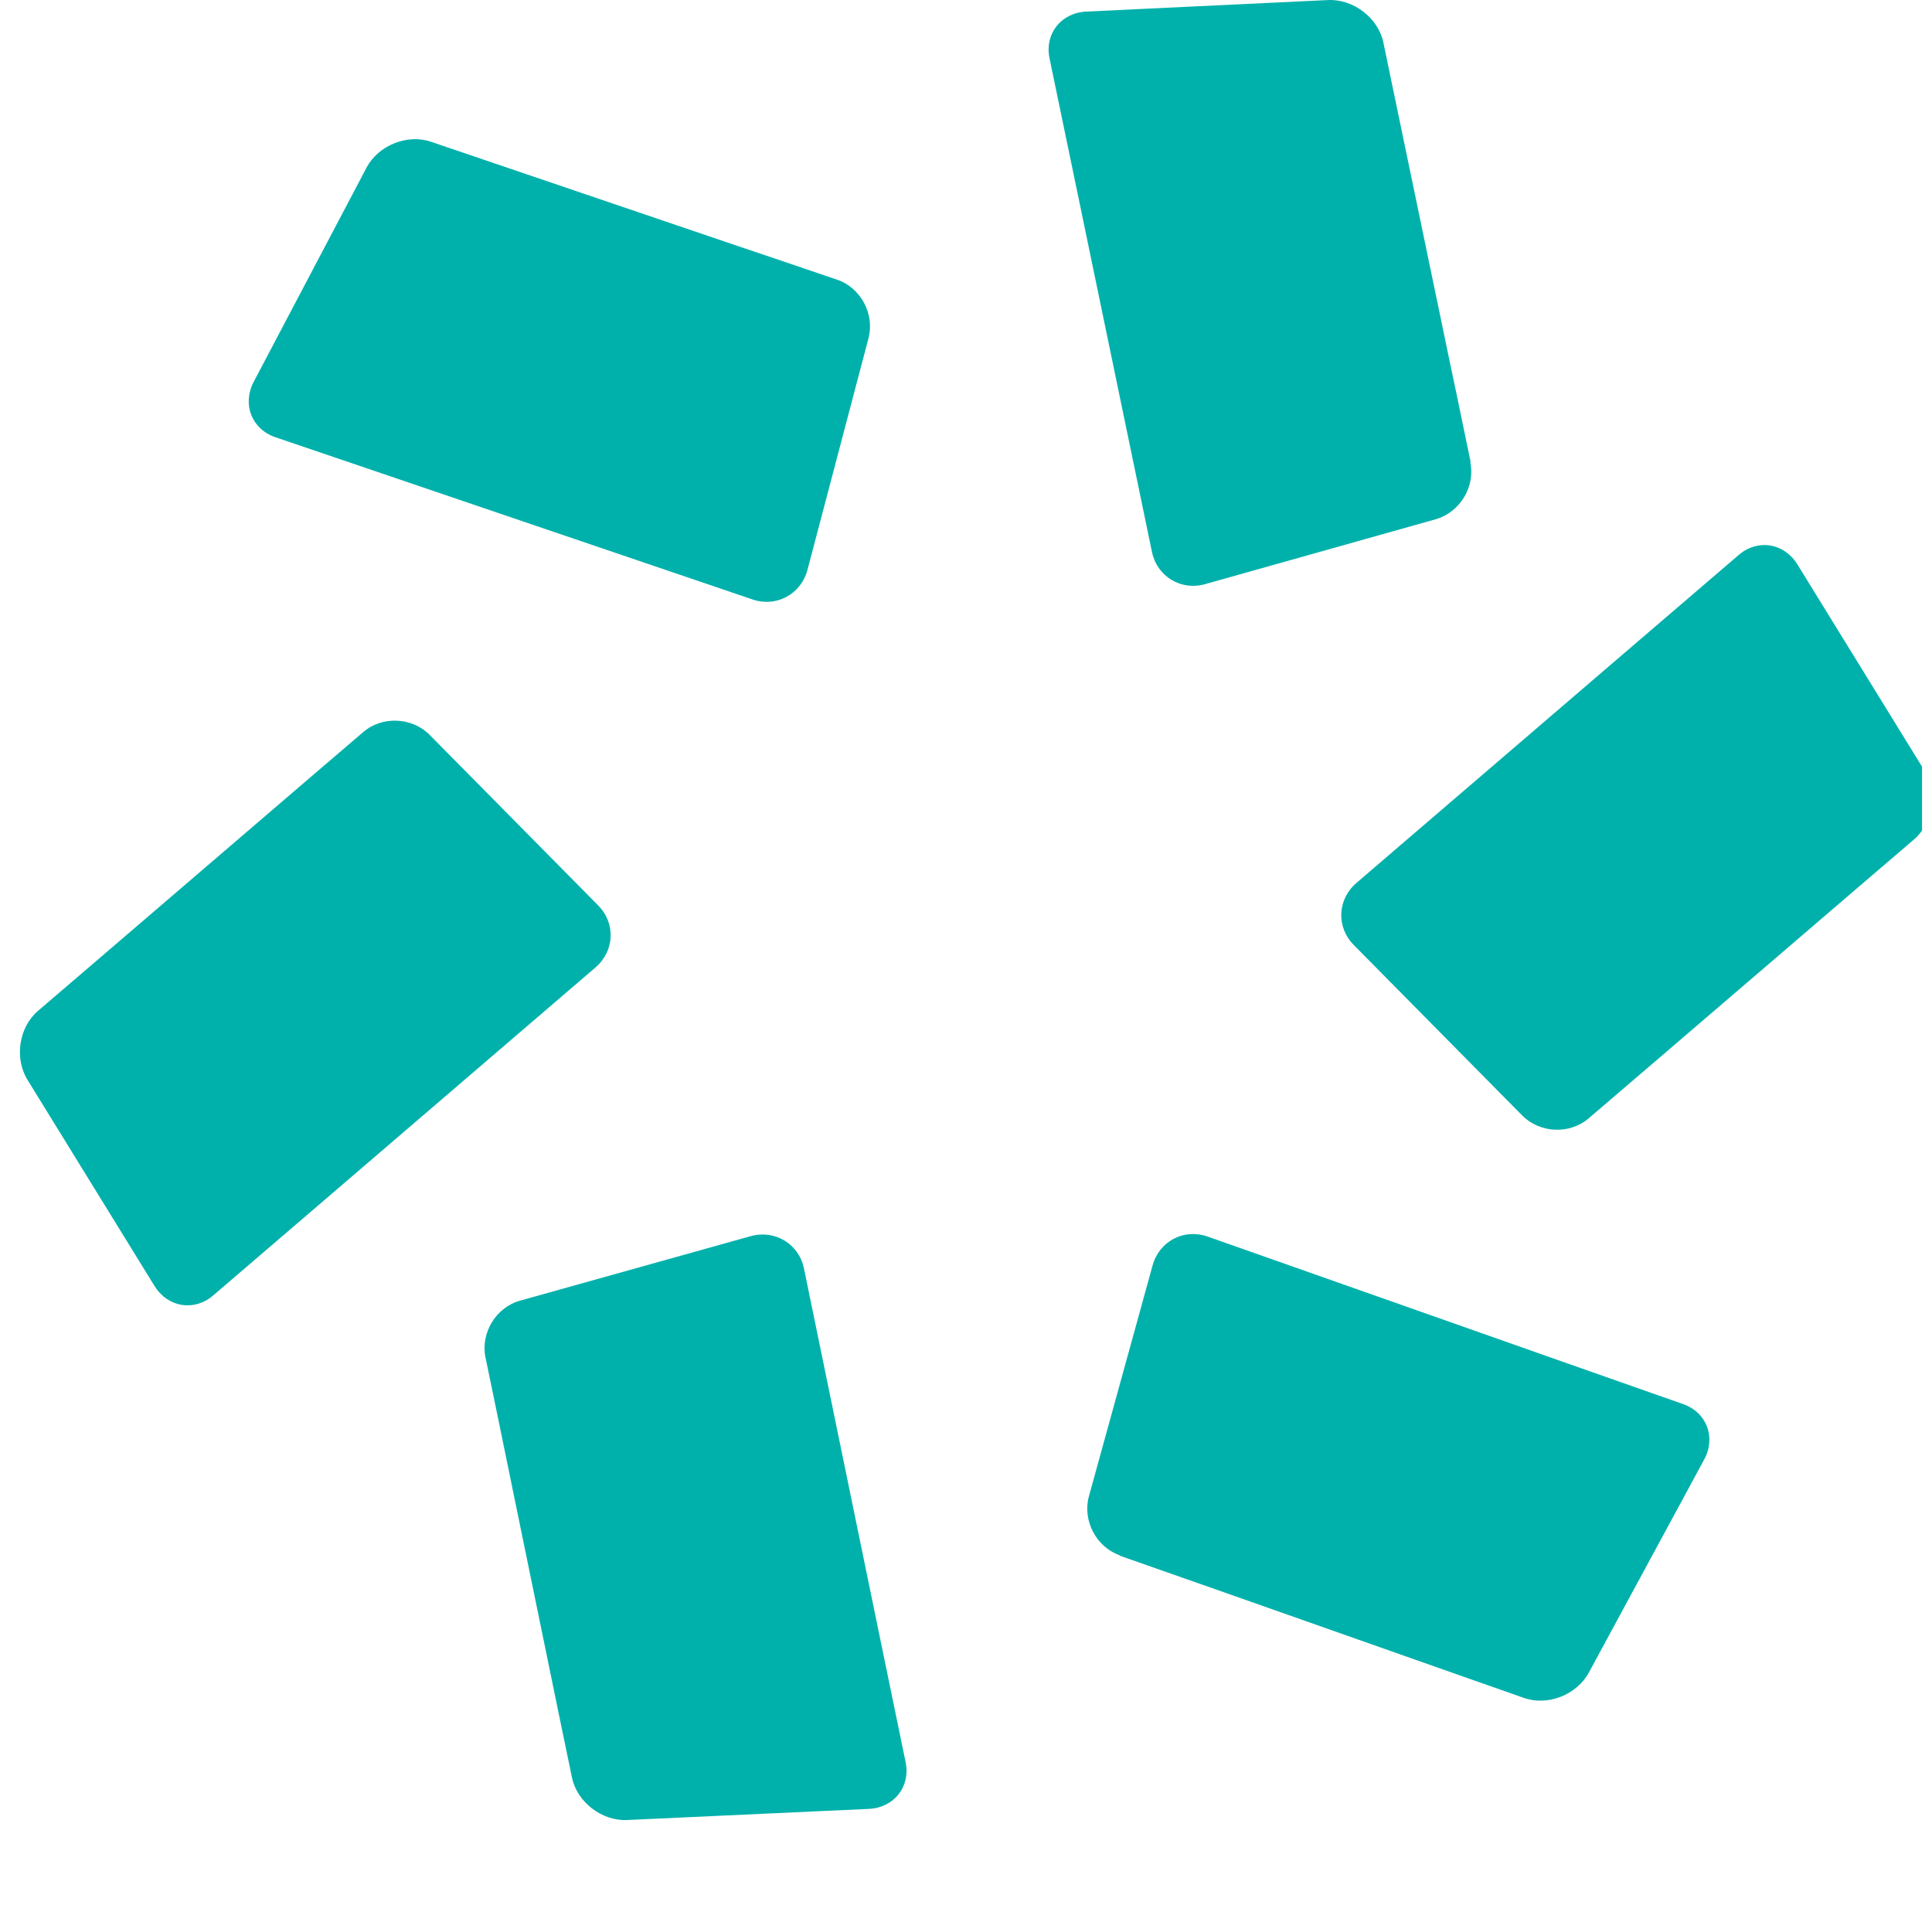
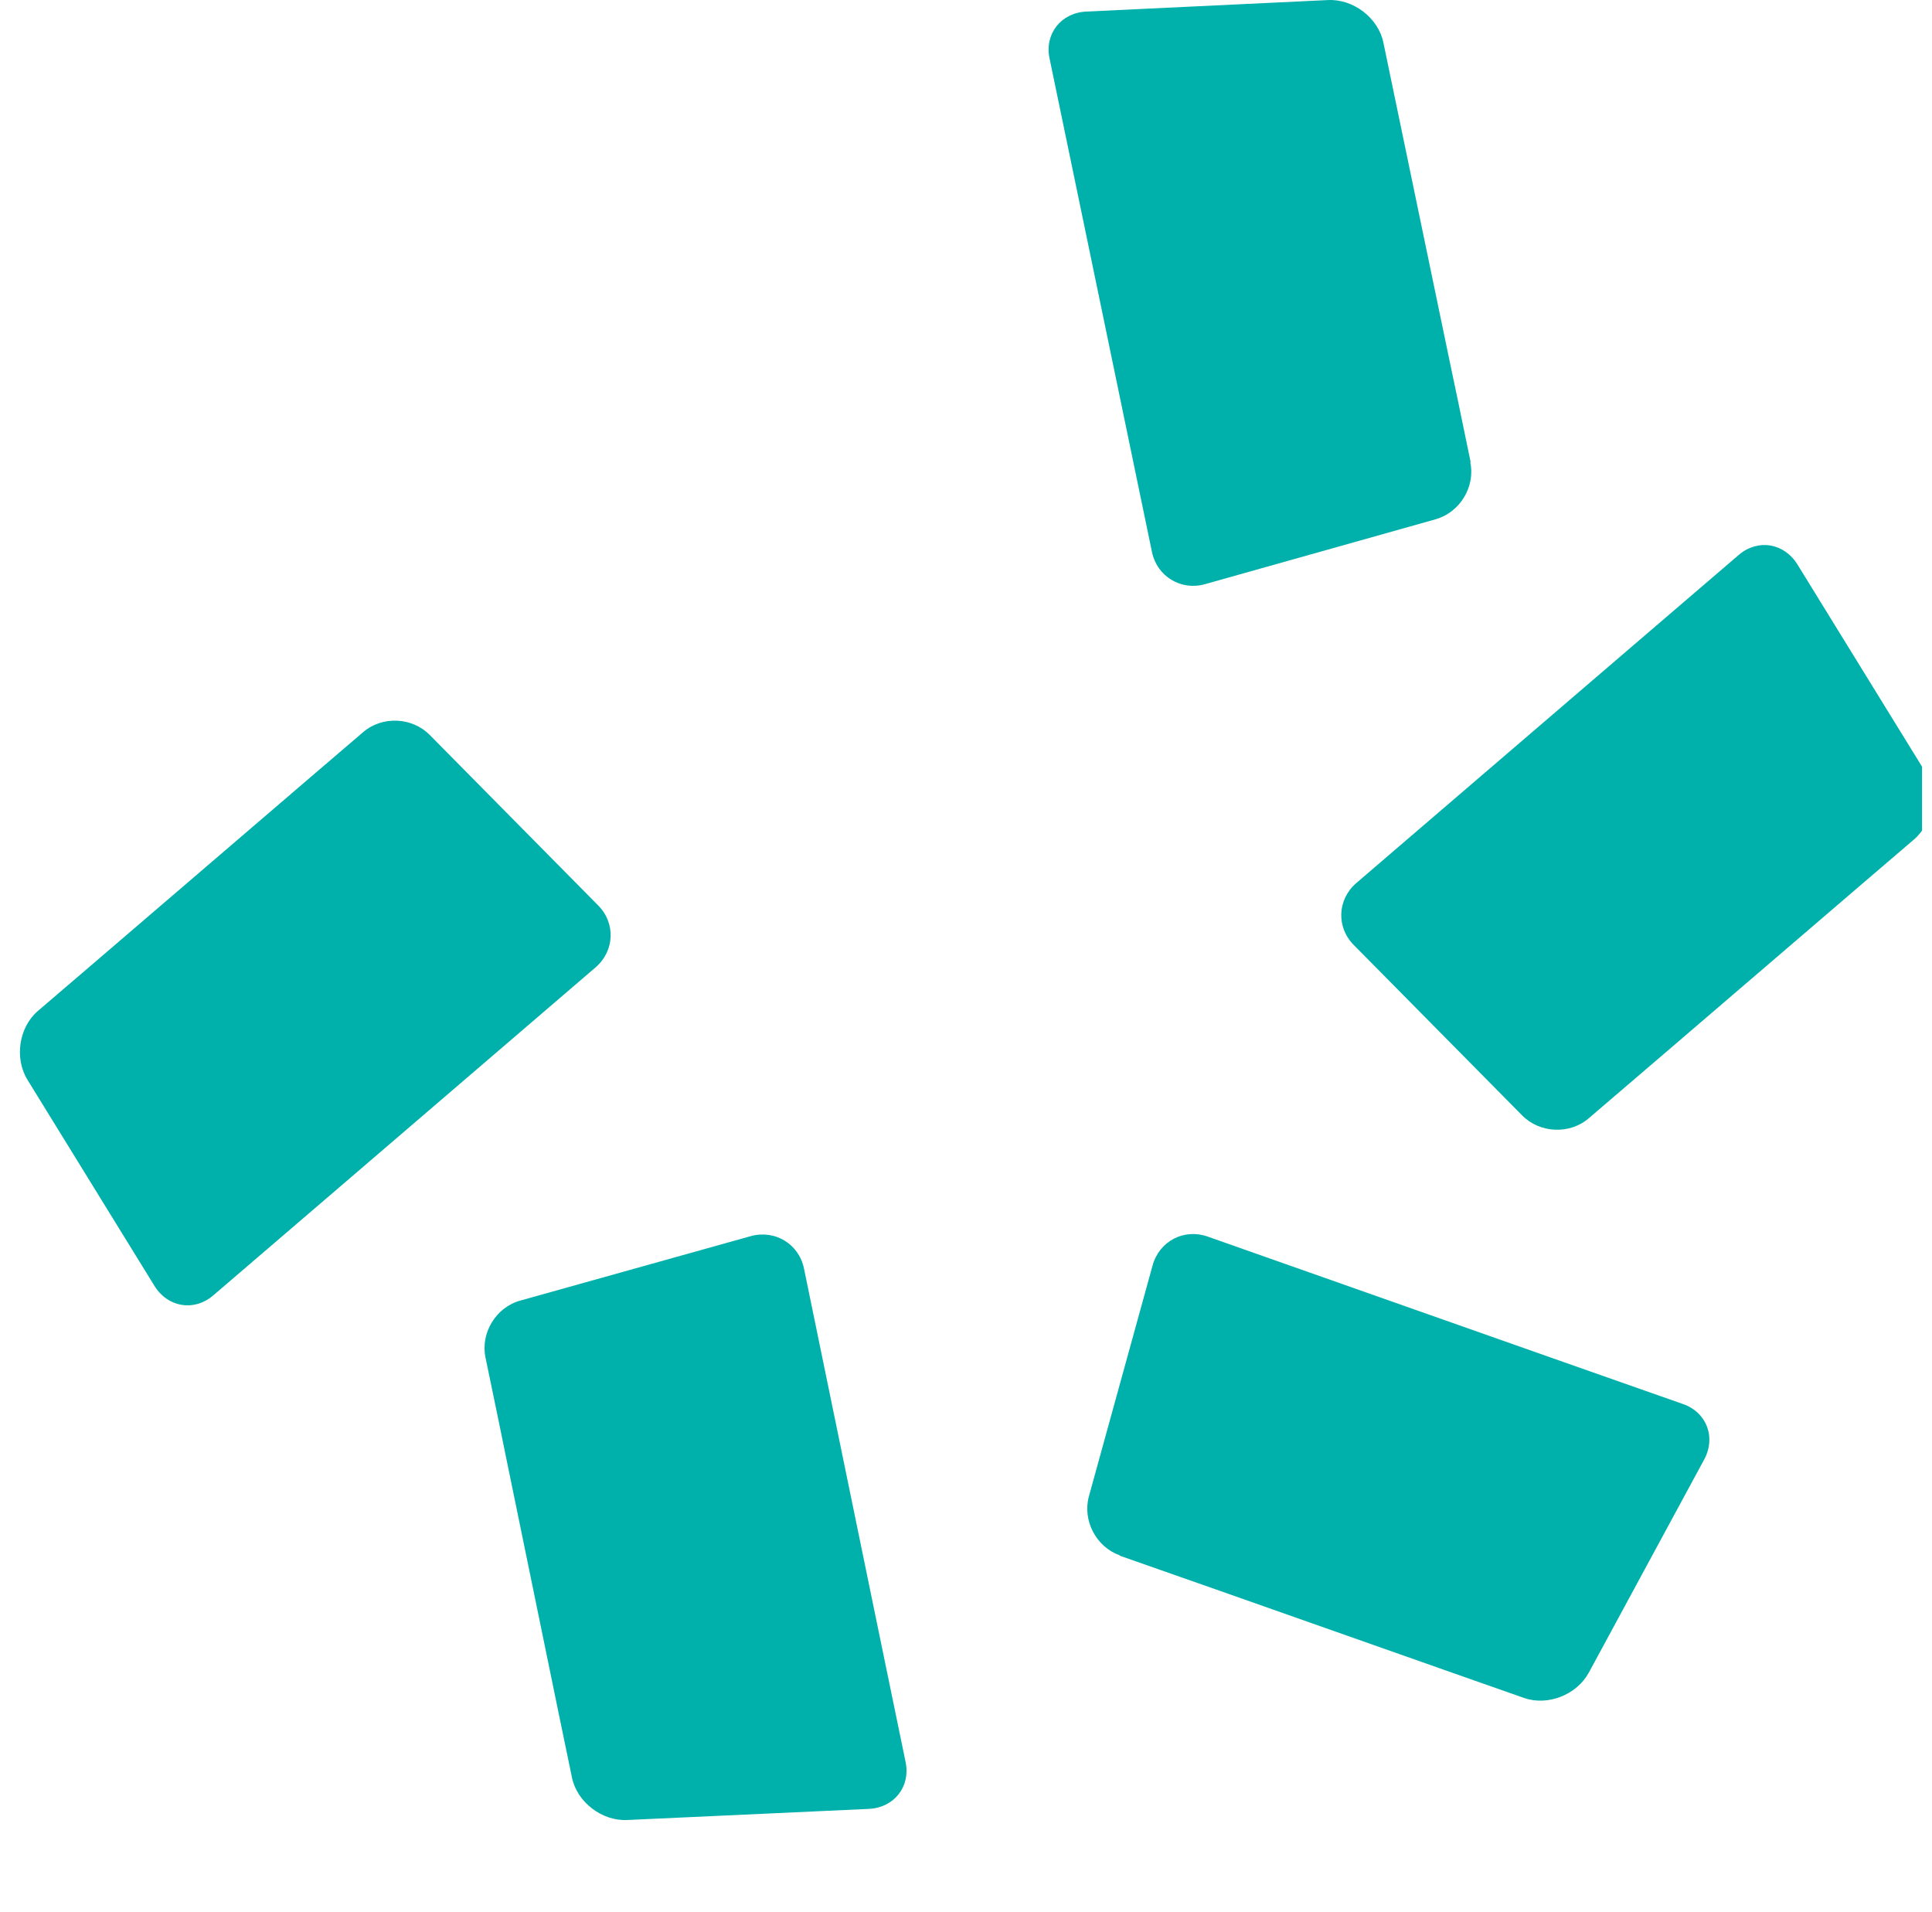
<svg xmlns="http://www.w3.org/2000/svg" width="97" height="96" viewBox="0 0 97 96" fill="none">
  <g clip-path="url(#clip0_6818_238909)">
    <path d="M73.838 23.208L73.179 20.022L72.793 18.186L70.115 5.309L69.455 2.134C69.201 0.906 67.953 -0.058 66.675 0.003L54.54 0.581C53.271 0.642 52.439 1.697 52.693 2.925L54.124 9.815L57.837 27.713C58.091 28.941 59.298 29.672 60.506 29.326L72.083 26.069C73.29 25.724 74.082 24.446 73.818 23.208H73.838Z" fill="#00B1AB" />
    <path d="M56.214 78.101L59.278 79.177L61.044 79.796L73.453 84.169L76.517 85.245C77.704 85.661 79.165 85.092 79.774 83.966L85.558 73.282C86.167 72.165 85.69 70.907 84.502 70.491L77.867 68.158L60.628 62.08C59.441 61.664 58.203 62.313 57.868 63.531L54.672 75.118C54.337 76.336 55.037 77.665 56.214 78.081V78.101Z" fill="#00B1AB" />
-     <path d="M42.01 14.036L38.935 12.99L37.16 12.392L24.71 8.161L21.636 7.116C20.448 6.71 18.987 7.298 18.399 8.424L12.737 19.17C12.149 20.296 12.636 21.544 13.823 21.95L20.479 24.213L37.789 30.098C38.976 30.503 40.214 29.834 40.539 28.616L43.603 16.988C43.928 15.771 43.217 14.441 42.02 14.036H42.01Z" fill="#00B1AB" />
    <path d="M24.374 68.147L25.034 71.333L25.409 73.17L28.057 86.056L28.717 89.242C28.97 90.47 30.218 91.434 31.487 91.373L43.622 90.815C44.89 90.754 45.722 89.699 45.469 88.471L44.048 81.582L40.365 63.683C40.111 62.455 38.914 61.725 37.696 62.059L26.119 65.296C24.902 65.631 24.12 66.92 24.374 68.147Z" fill="#00B1AB" />
    <path d="M18.236 36.754L15.77 38.864L14.35 40.082L4.365 48.646L1.9 50.756C0.946 51.578 0.713 53.13 1.382 54.216L7.754 64.556C8.424 65.641 9.743 65.854 10.697 65.043L16.034 60.467L29.904 48.565C30.858 47.743 30.919 46.342 30.026 45.45L21.574 36.896C20.691 36.003 19.189 35.932 18.236 36.754Z" fill="#00B1AB" />
    <path d="M79.764 56.144L82.23 54.033L83.651 52.816L93.635 44.252L96.1 42.142C97.054 41.32 97.287 39.767 96.618 38.682L90.246 28.342C89.576 27.256 88.257 27.043 87.303 27.855L81.966 32.431L68.096 44.333C67.142 45.155 67.081 46.555 67.974 47.448L76.426 56.002C77.309 56.895 78.811 56.966 79.764 56.144Z" fill="#00B1AB" />
  </g>
  <defs>
    <clipPath id="clip0_6818_238909">
      <rect width="96" height="96" fill="white" transform="translate(0.5)" />
    </clipPath>
  </defs>
</svg>